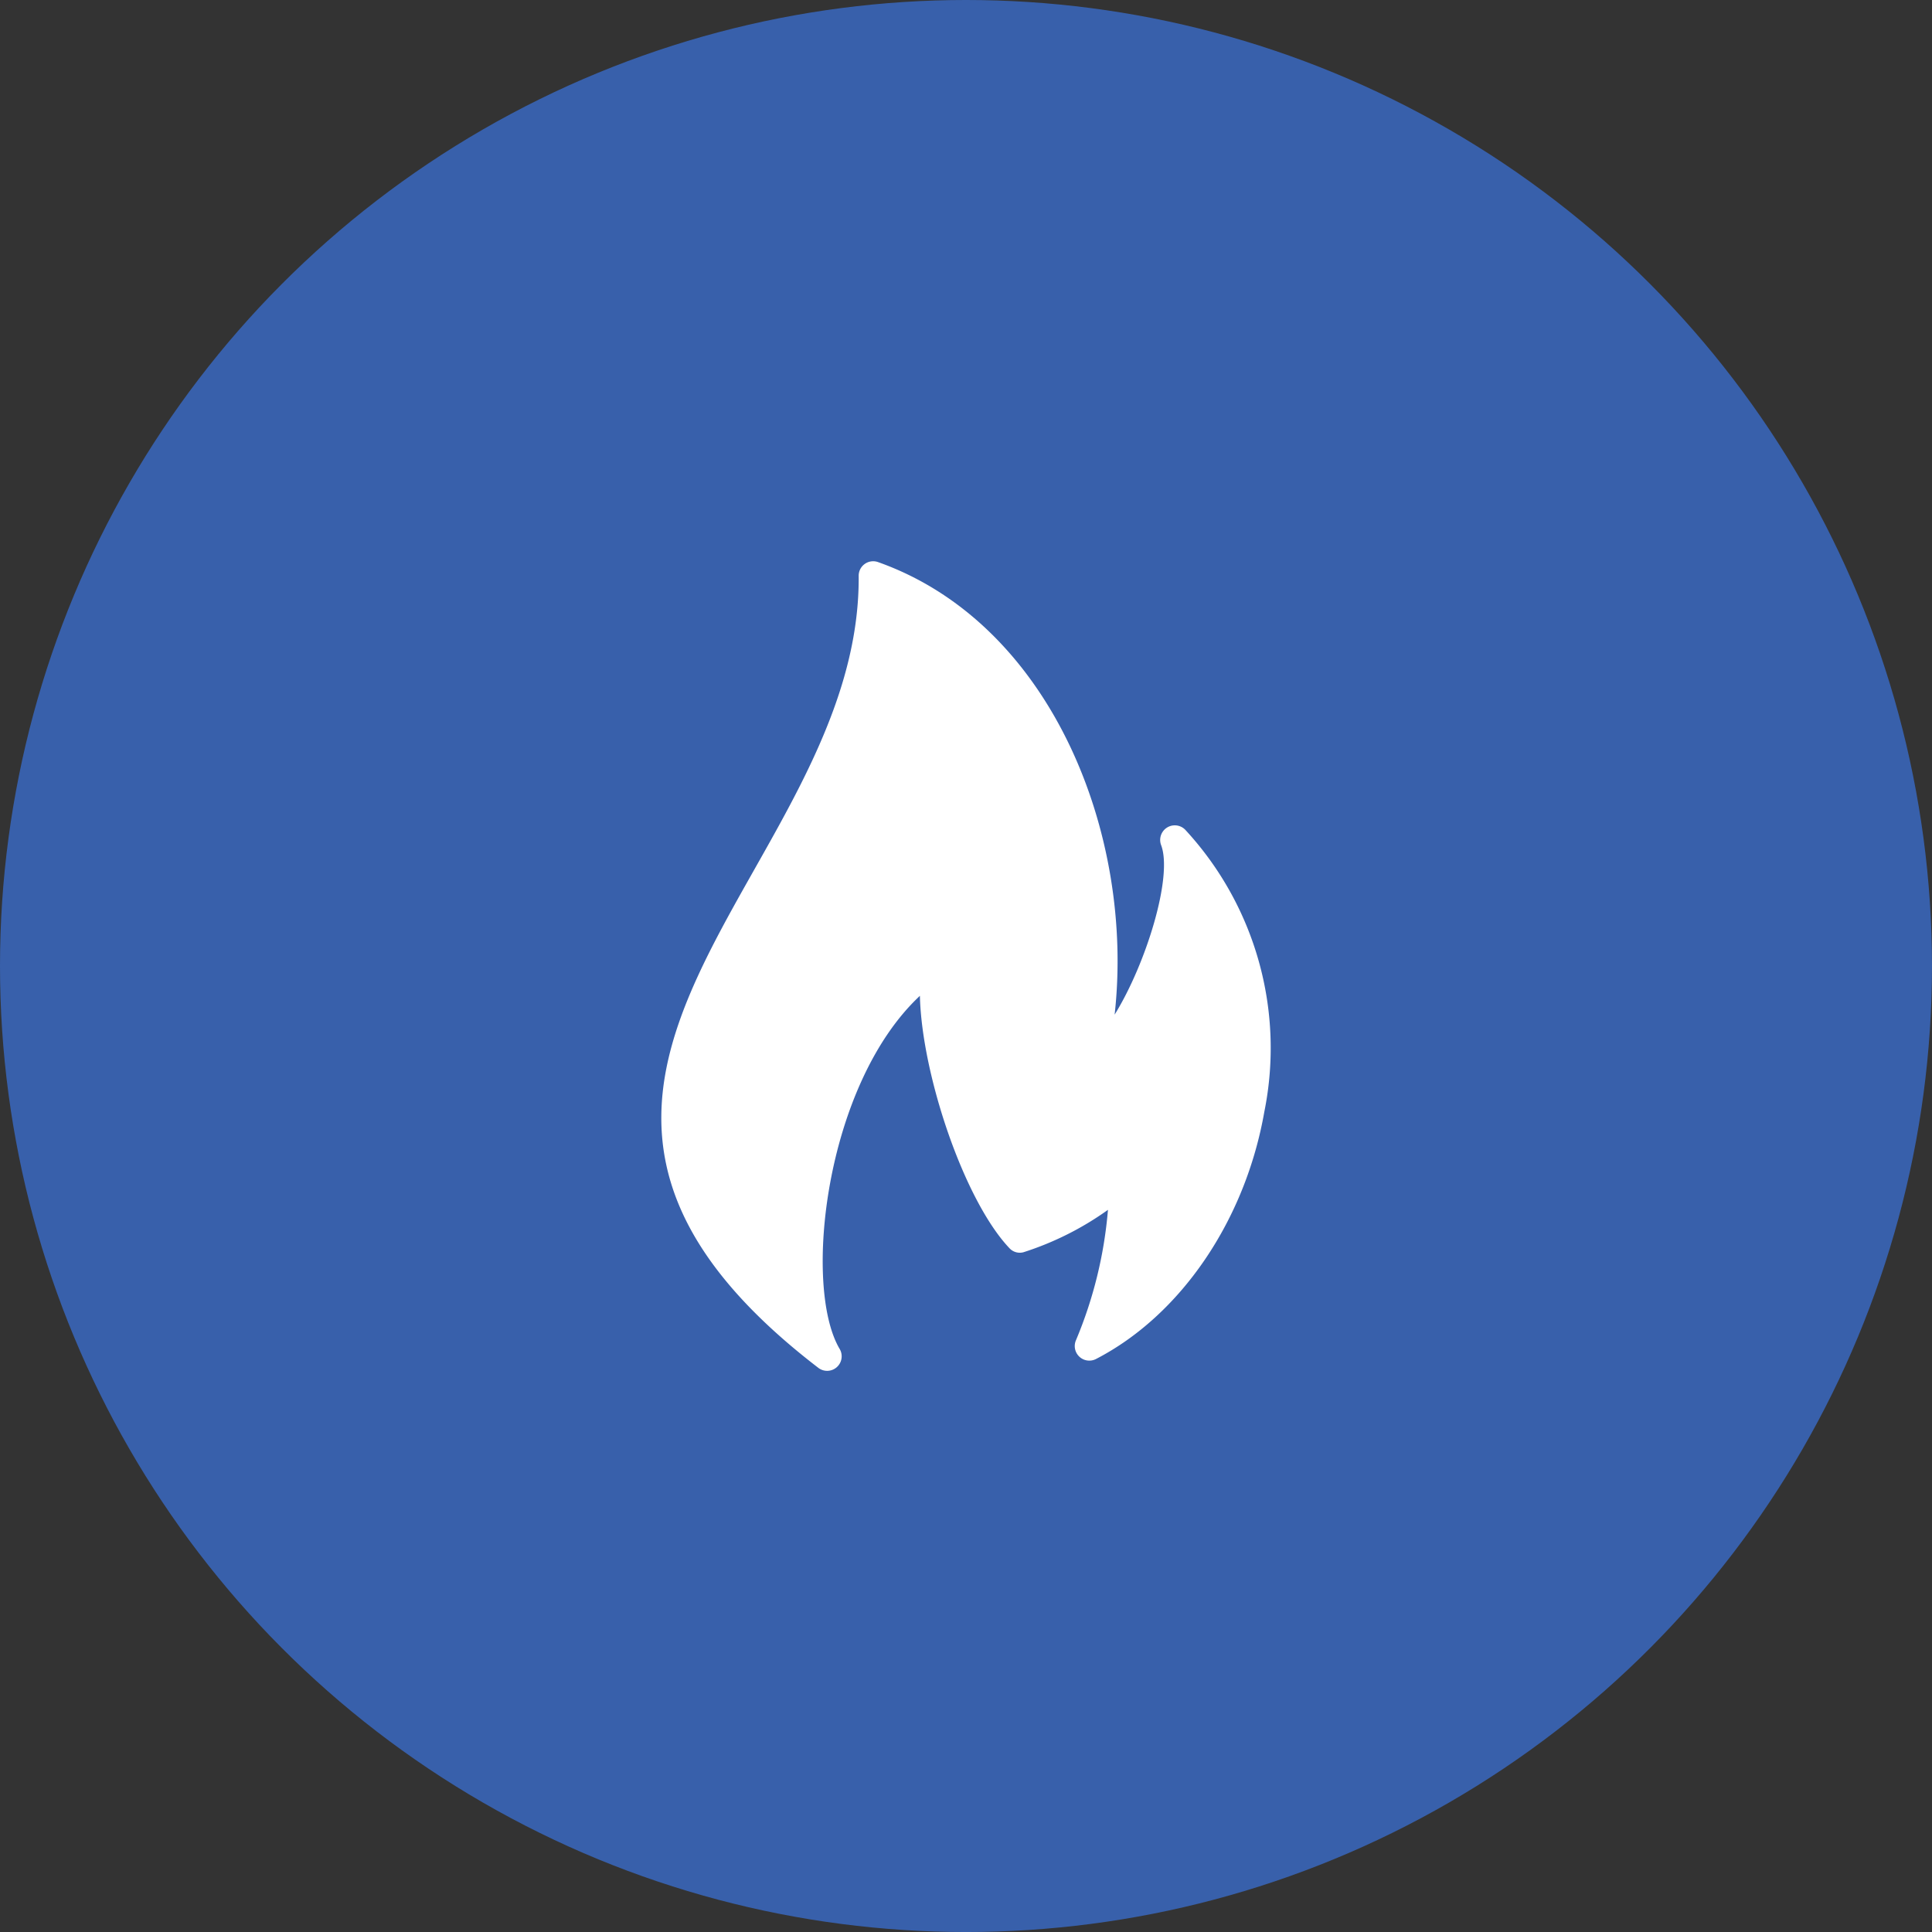
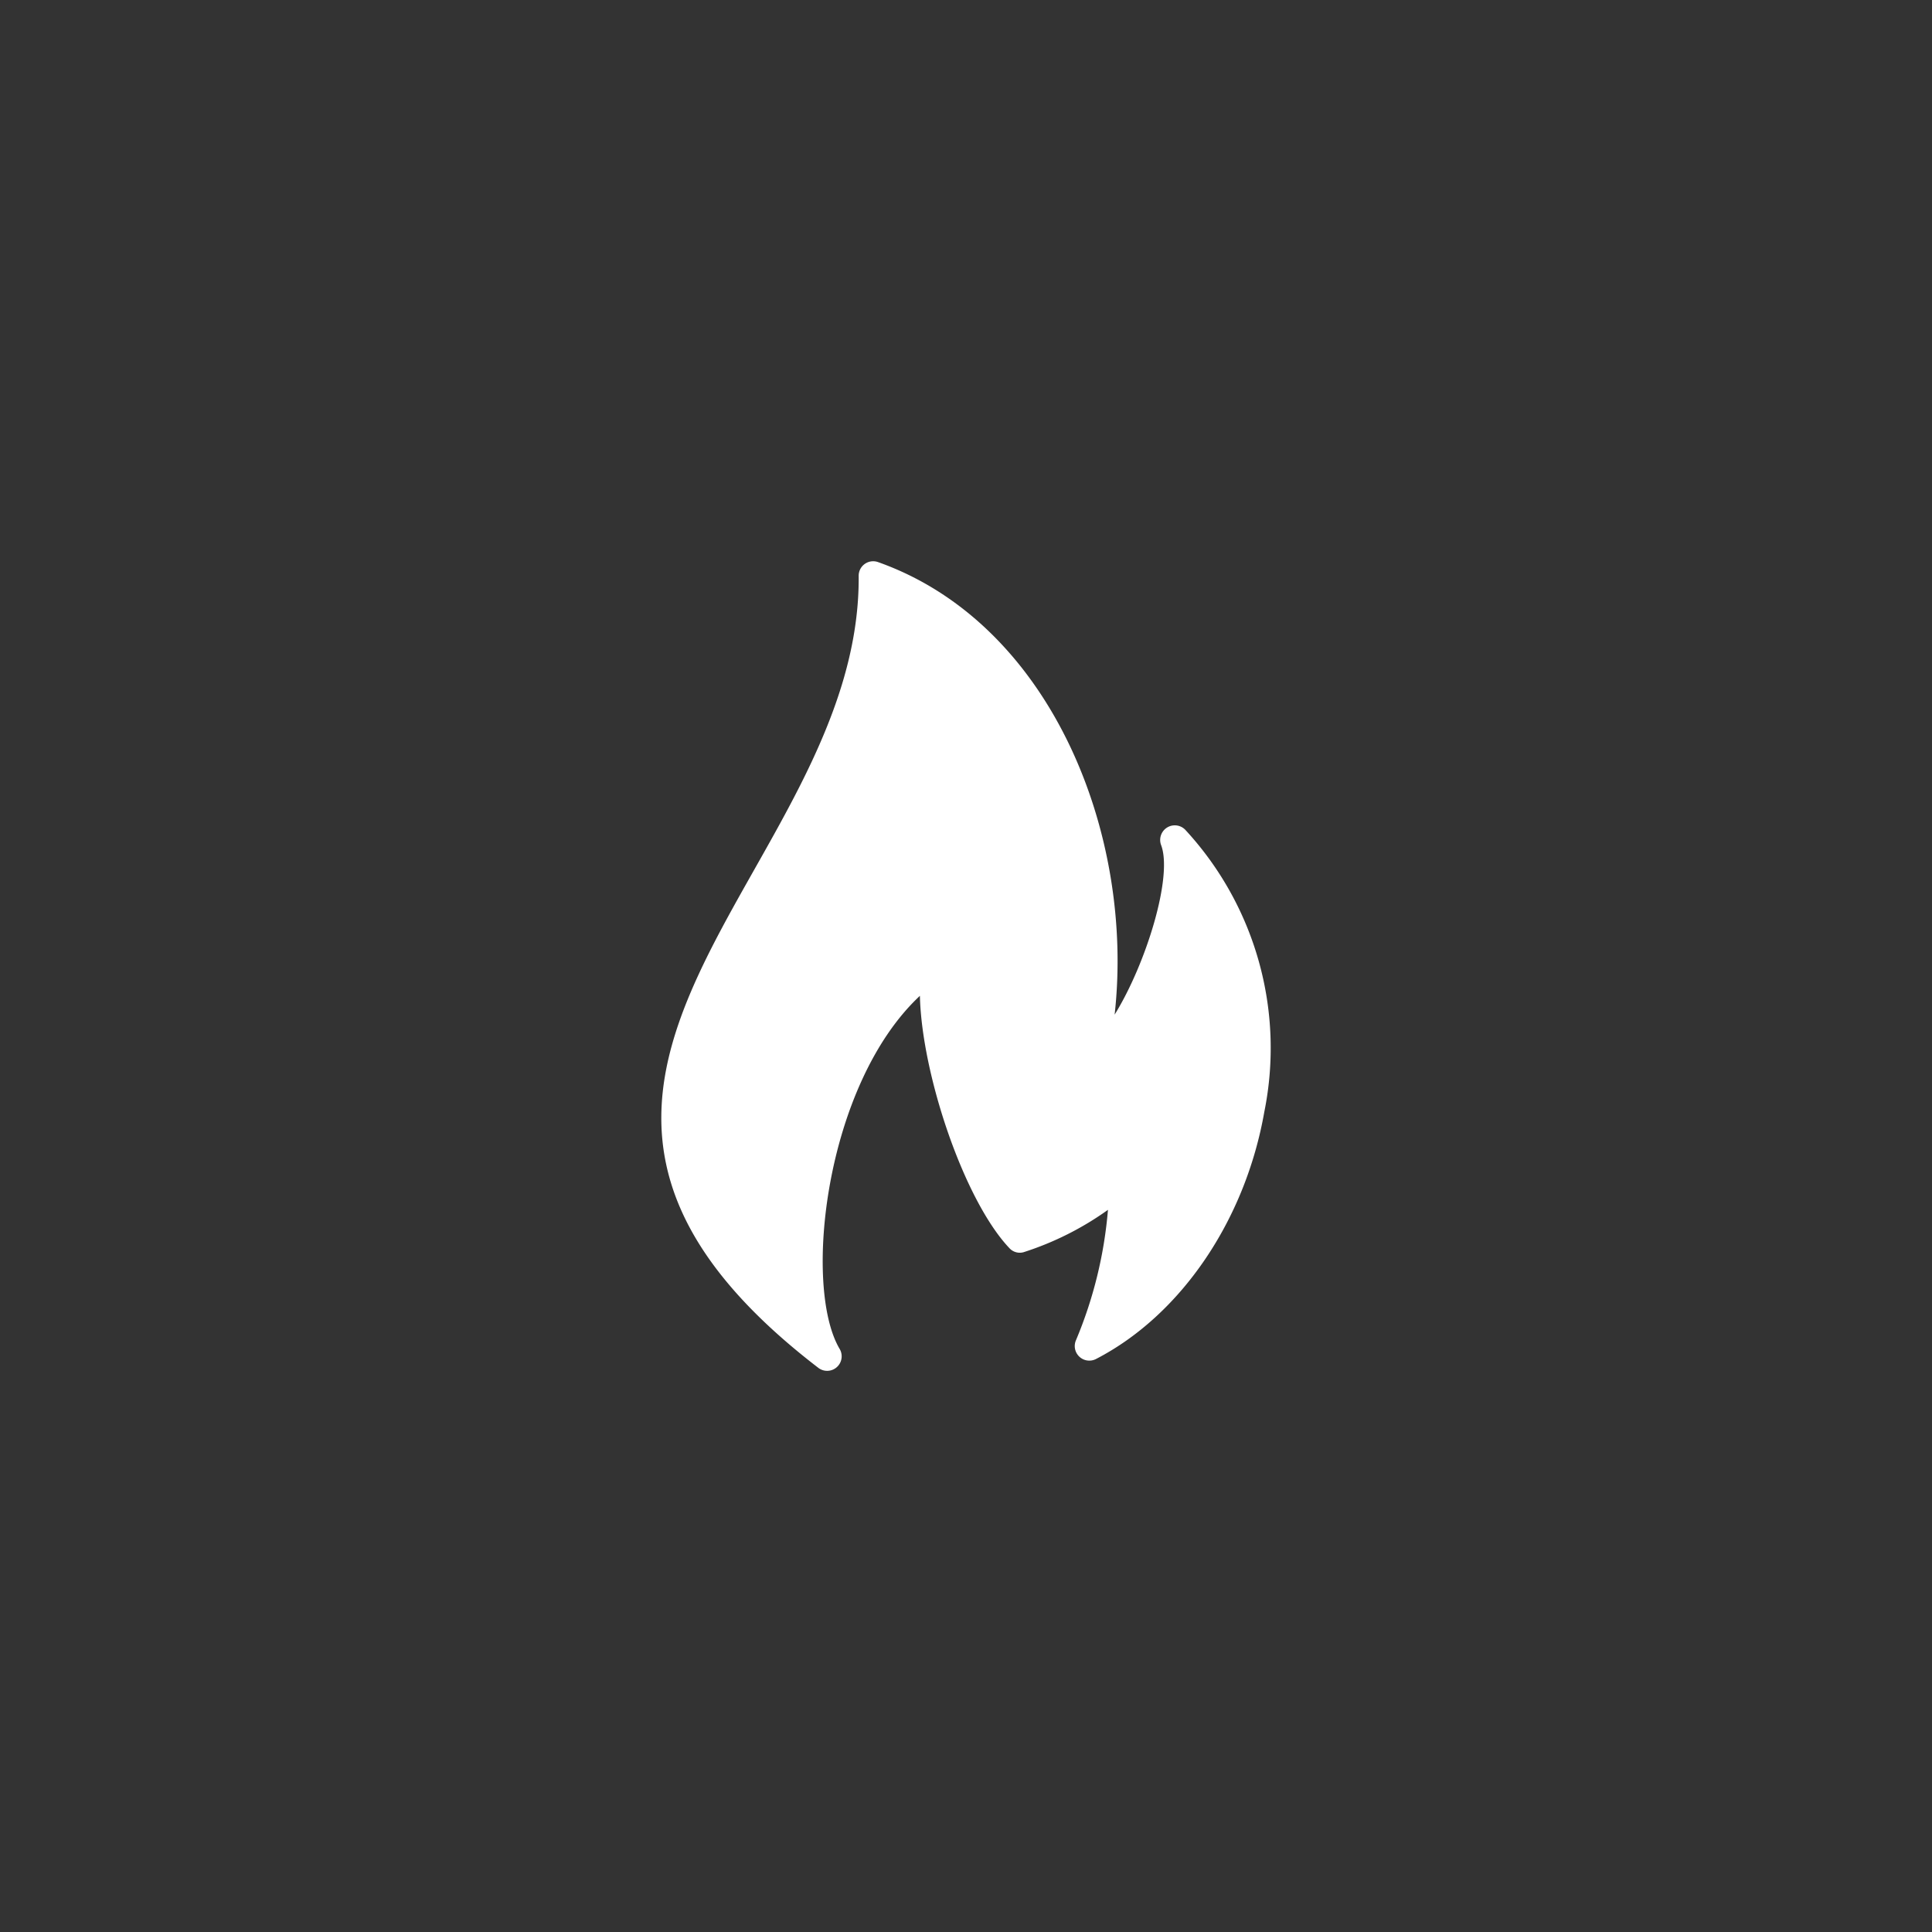
<svg xmlns="http://www.w3.org/2000/svg" id="Groupe_5687" data-name="Groupe 5687" width="109.901" height="109.901" viewBox="0 0 109.901 109.901">
  <rect x="0" y="0" width="109.901" height="109.901" fill="#333333" stroke="none" />
  <defs>
    <style>      .cls-1 {        fill: #3860ab;      }      .cls-2 {        fill: #fff;      }    </style>
  </defs>
  <g id="icone-collecte-selective" transform="translate(0 0)">
-     <ellipse id="Ellipse_57" data-name="Ellipse 57" class="cls-1" cx="54.95" cy="54.951" rx="54.95" ry="54.951" />
-   </g>
+     </g>
  <path id="flamme" class="cls-2" d="M45.249,35.291c-1.078,6.2-4.754,11.606-9.591,14.1a.829.829,0,0,1-1.127-1.078A24.309,24.309,0,0,0,36.349,40.9a17.277,17.277,0,0,1-4.8,2.41.8.8,0,0,1-.806-.23c-2.566-2.706-4.985-9.854-5.092-14.354-5.4,5.051-6.679,16.55-4.557,20.1a.826.826,0,0,1-1.2,1.078C-1.548,33.463,22.277,21.826,22.169,4.865a.825.825,0,0,1,1.094-.814c9.887,3.5,14.609,15.53,13.465,25.746,1.785-2.879,3.331-7.872,2.64-9.657a.831.831,0,0,1,1.374-.864,18.291,18.291,0,0,1,4.508,16.015Z" transform="translate(26.677 27.921)" />
</svg>